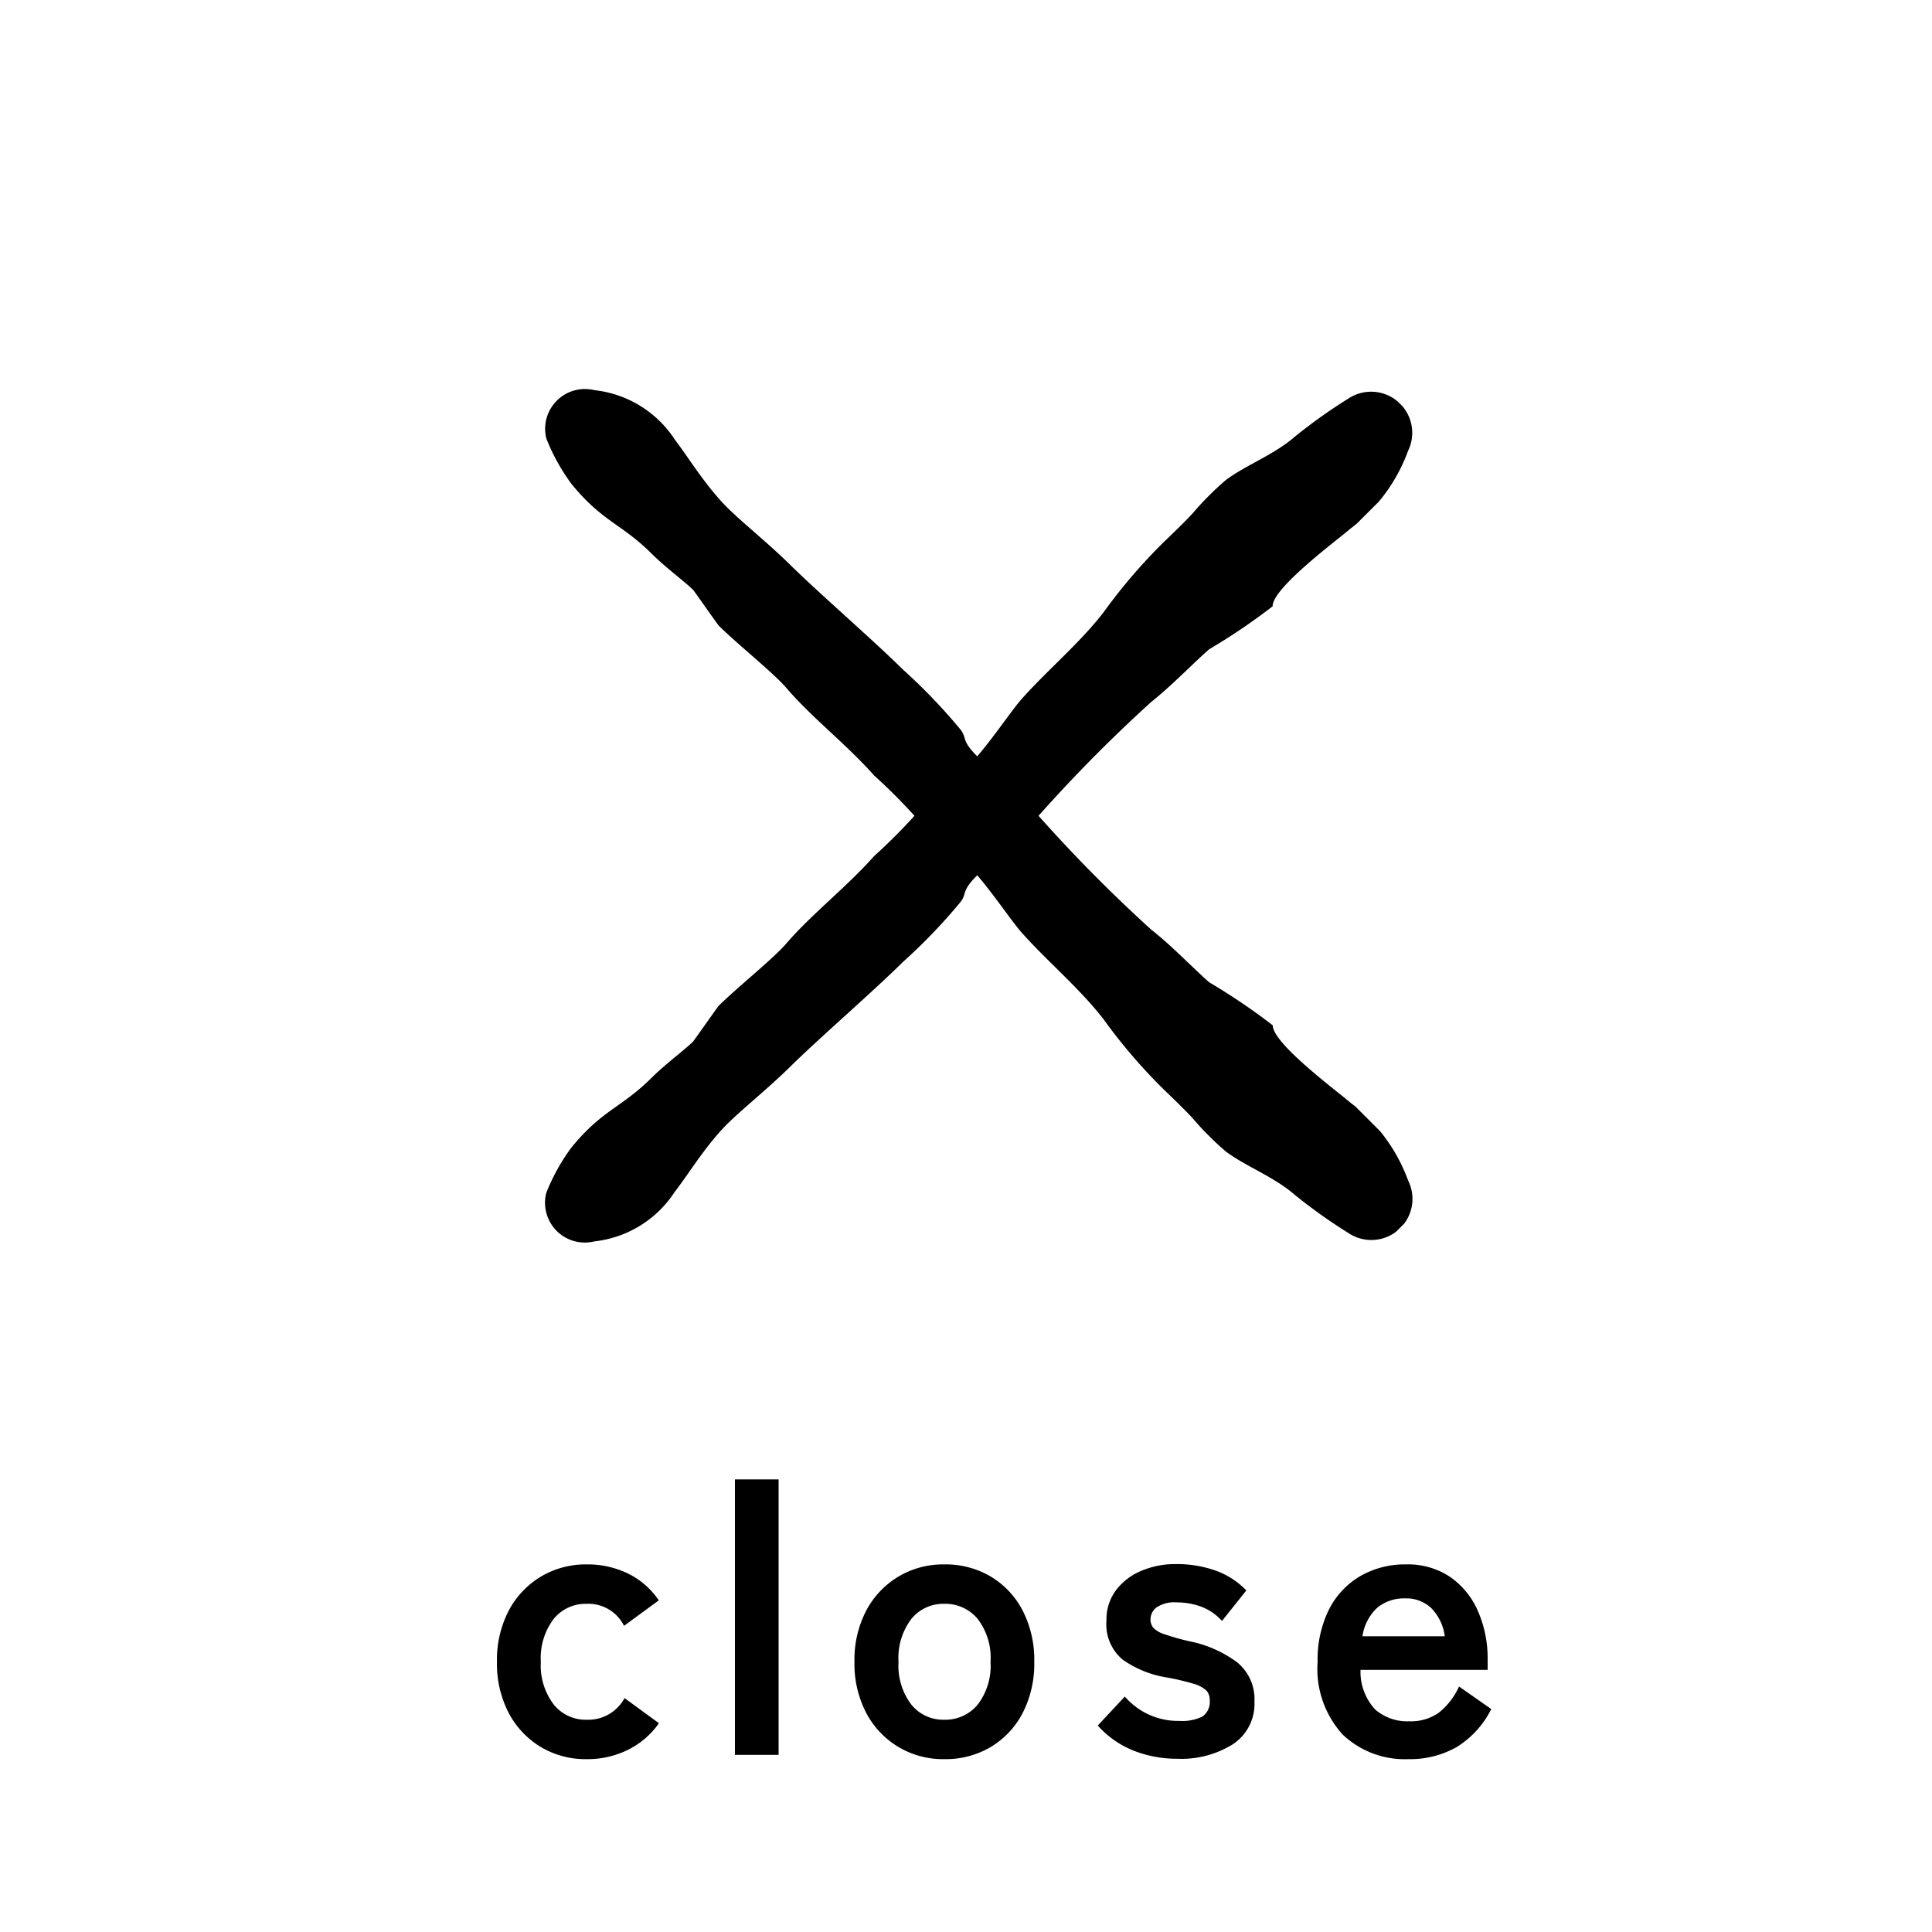
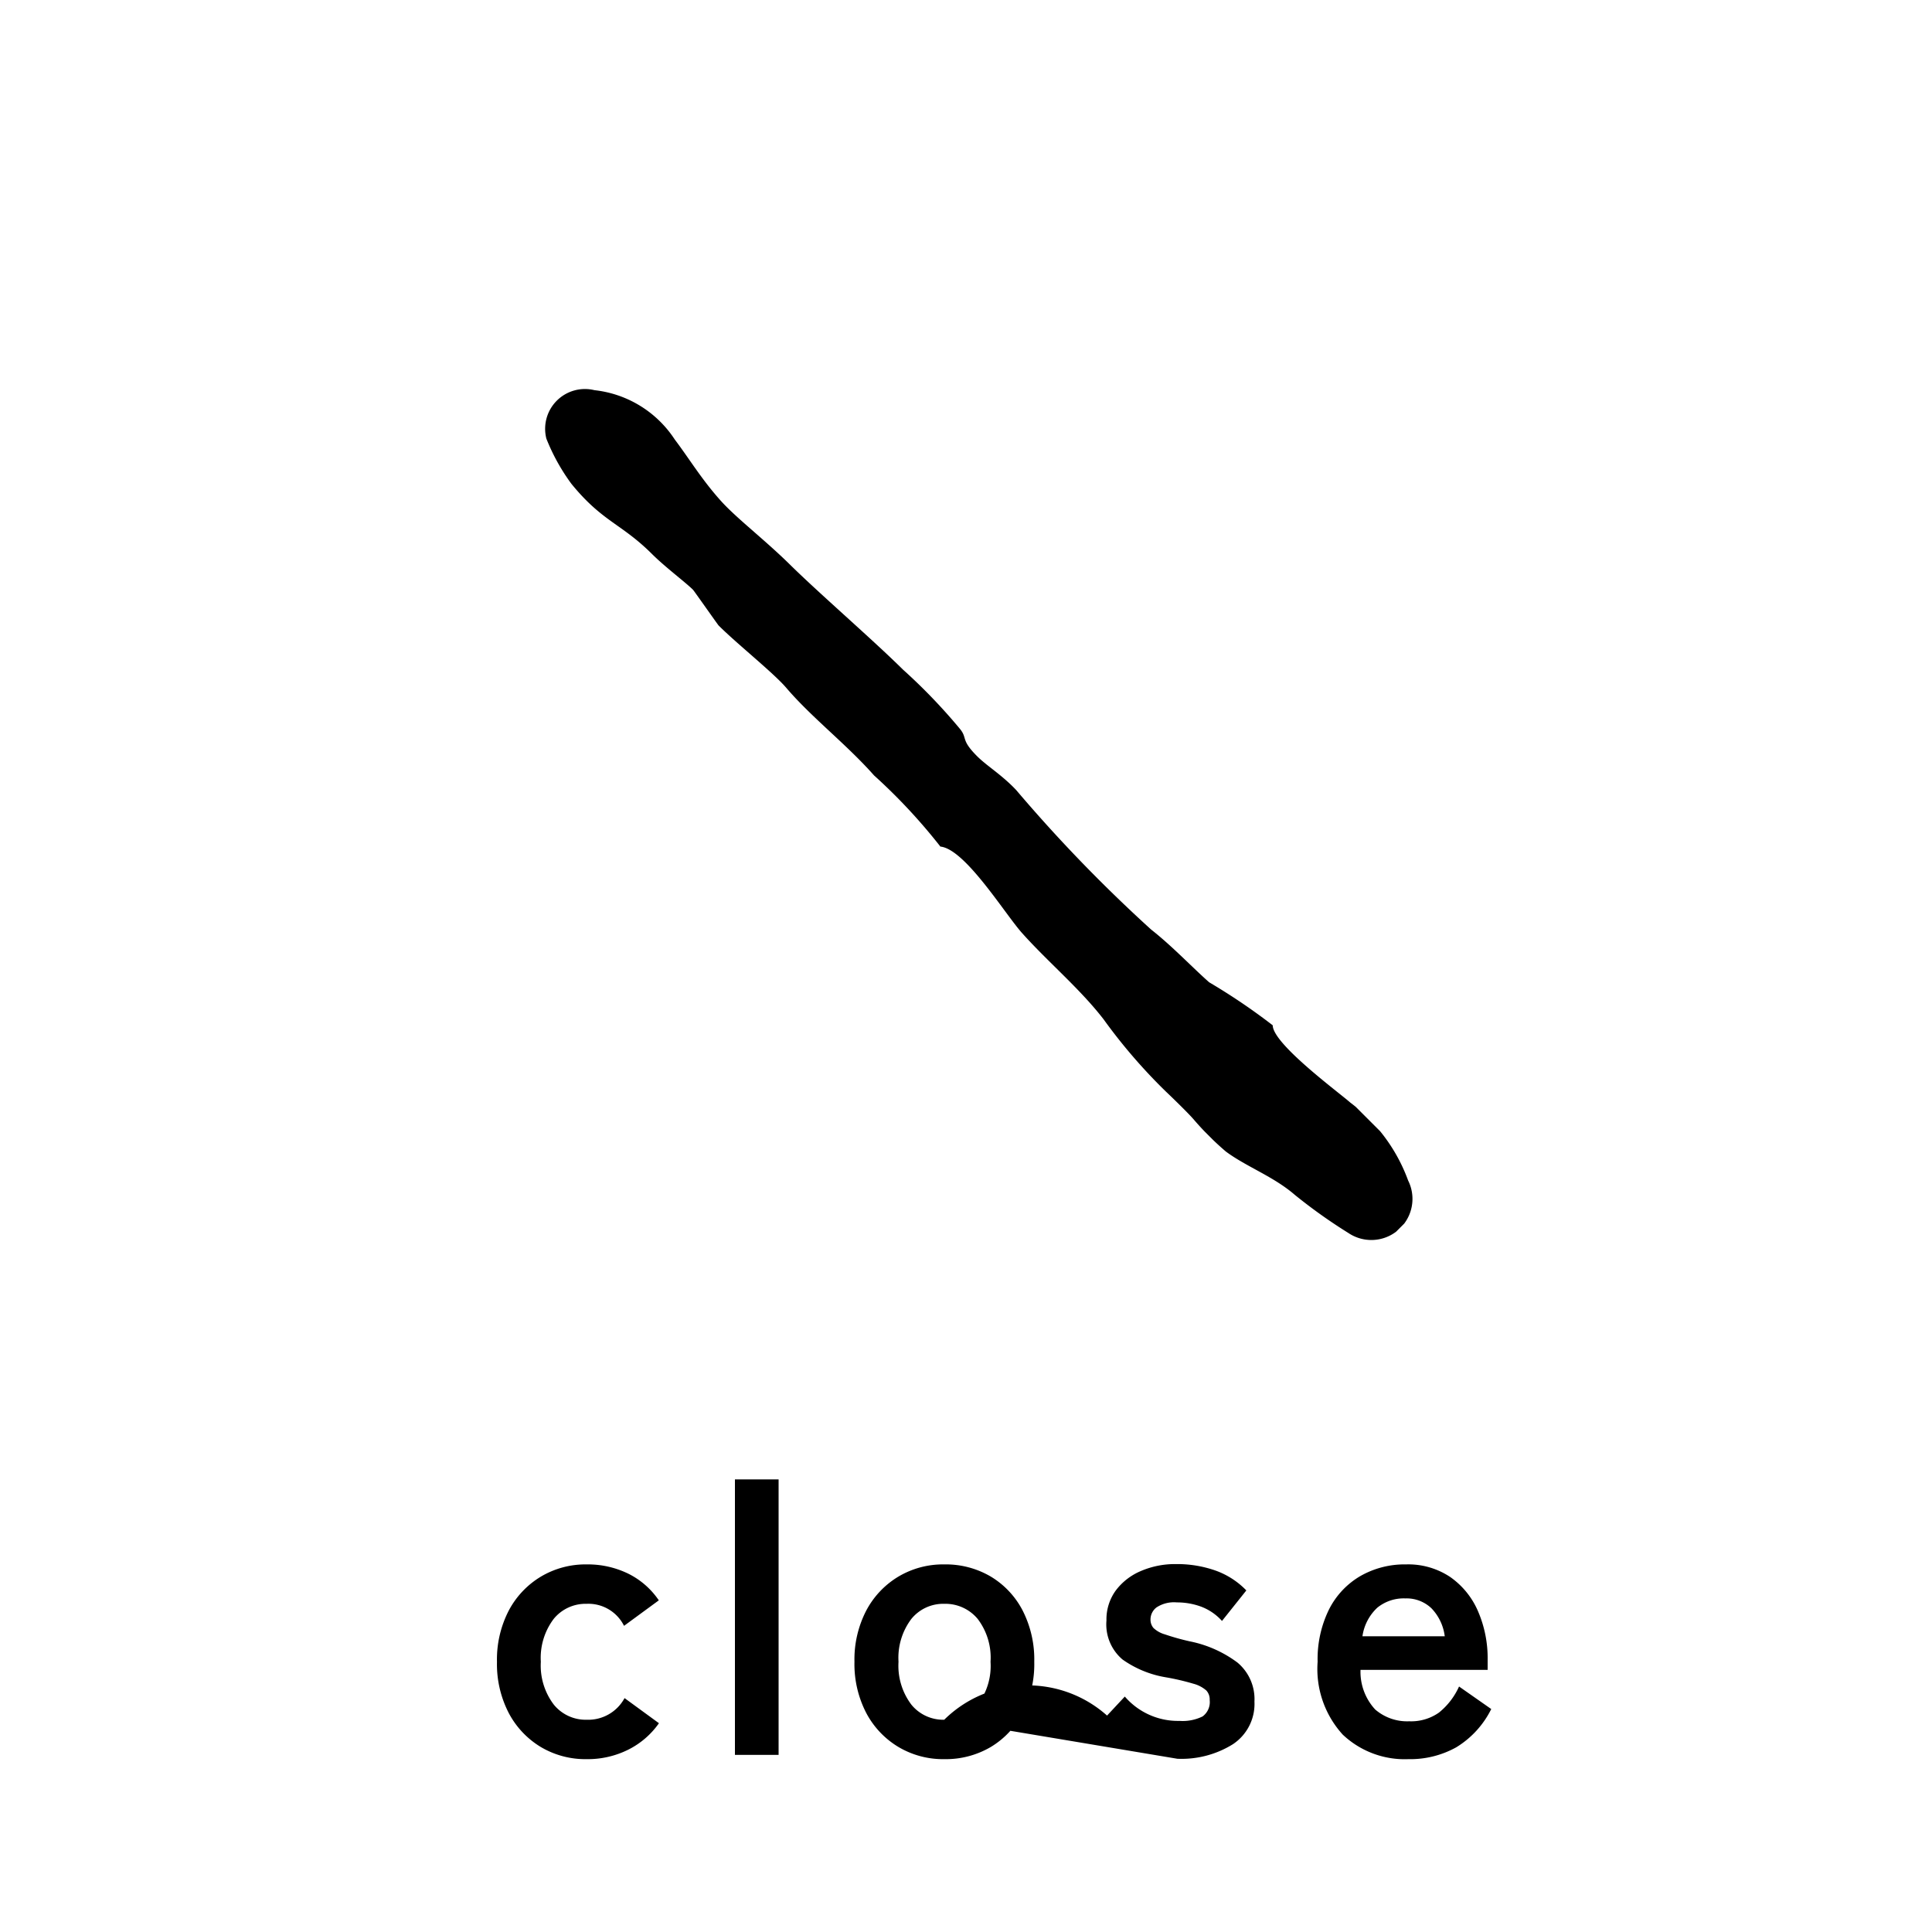
<svg xmlns="http://www.w3.org/2000/svg" width="60" height="60" viewBox="0 0 60 60">
  <defs>
    <clipPath id="a">
      <rect width="60" height="60" transform="translate(4943 2344)" fill="#fff" stroke="#707070" stroke-width="1" />
    </clipPath>
    <clipPath id="b">
      <rect width="36.684" height="3.86" />
    </clipPath>
  </defs>
  <g transform="translate(-4943 -2344)" clip-path="url(#a)">
-     <path d="M3.216.132A2.71,2.71,0,0,1,1.794-.246,2.7,2.7,0,0,1,.8-1.3a3.3,3.3,0,0,1-.366-1.59A3.3,3.3,0,0,1,.8-4.482a2.7,2.7,0,0,1,1-1.056,2.71,2.71,0,0,1,1.422-.378,2.868,2.868,0,0,1,1.29.288A2.474,2.474,0,0,1,5.46-4.8l-1.08.792a1.236,1.236,0,0,0-1.164-.684,1.275,1.275,0,0,0-1.02.468,2.005,2.005,0,0,0-.4,1.332A2.005,2.005,0,0,0,2.2-1.56a1.275,1.275,0,0,0,1.02.468,1.282,1.282,0,0,0,1.176-.672l1.068.78a2.562,2.562,0,0,1-.954.822A2.82,2.82,0,0,1,3.216.132ZM7.824,0V-8.556H9.18V0Zm6.5.132a2.71,2.71,0,0,1-1.422-.378,2.7,2.7,0,0,1-1-1.056,3.3,3.3,0,0,1-.366-1.59,3.3,3.3,0,0,1,.366-1.59,2.7,2.7,0,0,1,1-1.056,2.71,2.71,0,0,1,1.422-.378,2.756,2.756,0,0,1,1.446.378,2.655,2.655,0,0,1,.99,1.056,3.343,3.343,0,0,1,.36,1.59,3.343,3.343,0,0,1-.36,1.59,2.655,2.655,0,0,1-.99,1.056A2.756,2.756,0,0,1,14.328.132Zm0-1.224a1.305,1.305,0,0,0,1.038-.468,1.985,1.985,0,0,0,.4-1.332,1.985,1.985,0,0,0-.4-1.332,1.305,1.305,0,0,0-1.038-.468,1.275,1.275,0,0,0-1.02.468,2.005,2.005,0,0,0-.4,1.332,2.005,2.005,0,0,0,.4,1.332A1.275,1.275,0,0,0,14.328-1.092ZM21.564.12A3.693,3.693,0,0,1,20.22-.126a2.961,2.961,0,0,1-1.128-.786l.84-.9a2.18,2.18,0,0,0,1.7.756,1.4,1.4,0,0,0,.714-.138.552.552,0,0,0,.222-.51A.41.41,0,0,0,22.464-2a.991.991,0,0,0-.4-.21,7.492,7.492,0,0,0-.858-.2,3.245,3.245,0,0,1-1.344-.552,1.426,1.426,0,0,1-.5-1.212,1.522,1.522,0,0,1,.288-.93,1.889,1.889,0,0,1,.78-.606,2.688,2.688,0,0,1,1.092-.216,3.6,3.6,0,0,1,1.224.2,2.5,2.5,0,0,1,.96.618l-.756.948a1.653,1.653,0,0,0-.648-.444,2.179,2.179,0,0,0-.756-.132.988.988,0,0,0-.63.156.471.471,0,0,0-.186.372.4.4,0,0,0,.09.264.844.844,0,0,0,.354.2,7.437,7.437,0,0,0,.768.216,3.676,3.676,0,0,1,1.488.66,1.478,1.478,0,0,1,.528,1.212A1.5,1.5,0,0,1,23.286-.33,3.017,3.017,0,0,1,21.564.12ZM28.74.132A2.8,2.8,0,0,1,26.7-.63a3.026,3.026,0,0,1-.78-2.262,3.494,3.494,0,0,1,.348-1.614A2.505,2.505,0,0,1,27.24-5.55a2.769,2.769,0,0,1,1.428-.366,2.346,2.346,0,0,1,1.368.39A2.5,2.5,0,0,1,30.9-4.464a3.67,3.67,0,0,1,.3,1.512v.312H27.252a1.722,1.722,0,0,0,.456,1.23,1.521,1.521,0,0,0,1.056.366,1.5,1.5,0,0,0,.924-.27,2.189,2.189,0,0,0,.624-.81l1,.7A2.894,2.894,0,0,1,30.222-.234,2.94,2.94,0,0,1,28.74.132ZM27.312-3.684h2.556a1.523,1.523,0,0,0-.414-.87,1.12,1.12,0,0,0-.81-.306,1.3,1.3,0,0,0-.87.288A1.5,1.5,0,0,0,27.312-3.684Z" transform="translate(4958 2398.5)" />
+     <path d="M3.216.132A2.71,2.71,0,0,1,1.794-.246,2.7,2.7,0,0,1,.8-1.3a3.3,3.3,0,0,1-.366-1.59A3.3,3.3,0,0,1,.8-4.482a2.7,2.7,0,0,1,1-1.056,2.71,2.71,0,0,1,1.422-.378,2.868,2.868,0,0,1,1.29.288A2.474,2.474,0,0,1,5.46-4.8l-1.08.792a1.236,1.236,0,0,0-1.164-.684,1.275,1.275,0,0,0-1.02.468,2.005,2.005,0,0,0-.4,1.332A2.005,2.005,0,0,0,2.2-1.56a1.275,1.275,0,0,0,1.02.468,1.282,1.282,0,0,0,1.176-.672l1.068.78a2.562,2.562,0,0,1-.954.822A2.82,2.82,0,0,1,3.216.132ZM7.824,0V-8.556H9.18V0Zm6.5.132a2.71,2.71,0,0,1-1.422-.378,2.7,2.7,0,0,1-1-1.056,3.3,3.3,0,0,1-.366-1.59,3.3,3.3,0,0,1,.366-1.59,2.7,2.7,0,0,1,1-1.056,2.71,2.71,0,0,1,1.422-.378,2.756,2.756,0,0,1,1.446.378,2.655,2.655,0,0,1,.99,1.056,3.343,3.343,0,0,1,.36,1.59,3.343,3.343,0,0,1-.36,1.59,2.655,2.655,0,0,1-.99,1.056A2.756,2.756,0,0,1,14.328.132Zm0-1.224a1.305,1.305,0,0,0,1.038-.468,1.985,1.985,0,0,0,.4-1.332,1.985,1.985,0,0,0-.4-1.332,1.305,1.305,0,0,0-1.038-.468,1.275,1.275,0,0,0-1.02.468,2.005,2.005,0,0,0-.4,1.332,2.005,2.005,0,0,0,.4,1.332A1.275,1.275,0,0,0,14.328-1.092ZA3.693,3.693,0,0,1,20.22-.126a2.961,2.961,0,0,1-1.128-.786l.84-.9a2.18,2.18,0,0,0,1.7.756,1.4,1.4,0,0,0,.714-.138.552.552,0,0,0,.222-.51A.41.41,0,0,0,22.464-2a.991.991,0,0,0-.4-.21,7.492,7.492,0,0,0-.858-.2,3.245,3.245,0,0,1-1.344-.552,1.426,1.426,0,0,1-.5-1.212,1.522,1.522,0,0,1,.288-.93,1.889,1.889,0,0,1,.78-.606,2.688,2.688,0,0,1,1.092-.216,3.6,3.6,0,0,1,1.224.2,2.5,2.5,0,0,1,.96.618l-.756.948a1.653,1.653,0,0,0-.648-.444,2.179,2.179,0,0,0-.756-.132.988.988,0,0,0-.63.156.471.471,0,0,0-.186.372.4.4,0,0,0,.09.264.844.844,0,0,0,.354.2,7.437,7.437,0,0,0,.768.216,3.676,3.676,0,0,1,1.488.66,1.478,1.478,0,0,1,.528,1.212A1.5,1.5,0,0,1,23.286-.33,3.017,3.017,0,0,1,21.564.12ZM28.74.132A2.8,2.8,0,0,1,26.7-.63a3.026,3.026,0,0,1-.78-2.262,3.494,3.494,0,0,1,.348-1.614A2.505,2.505,0,0,1,27.24-5.55a2.769,2.769,0,0,1,1.428-.366,2.346,2.346,0,0,1,1.368.39A2.5,2.5,0,0,1,30.9-4.464a3.67,3.67,0,0,1,.3,1.512v.312H27.252a1.722,1.722,0,0,0,.456,1.23,1.521,1.521,0,0,0,1.056.366,1.5,1.5,0,0,0,.924-.27,2.189,2.189,0,0,0,.624-.81l1,.7A2.894,2.894,0,0,1,30.222-.234,2.94,2.94,0,0,1,28.74.132ZM27.312-3.684h2.556a1.523,1.523,0,0,0-.414-.87,1.12,1.12,0,0,0-.81-.306,1.3,1.3,0,0,0-.87.288A1.5,1.5,0,0,0,27.312-3.684Z" transform="translate(4958 2398.5)" />
    <g transform="translate(-32.181 13.819)">
      <g transform="translate(4993.911 2341.181) rotate(45)">
        <g transform="translate(0 0)" clip-path="url(#b)">
          <path d="M29.447.032A19.253,19.253,0,0,0,27.1.484C26.39.528,25.5.5,24.669.6A46.38,46.38,0,0,1,18.643.5c-.656-.019-1.167.115-1.6.115-.728,0-.6-.18-.966-.222A17.579,17.579,0,0,0,13.513.341c-1.341.007-3.5.167-4.8.176C7.626.525,6.519.674,5.8.634,4.9.585,4.175.4,3.448.3A3.422,3.422,0,0,0,.6.98,1.236,1.236,0,0,0,.608,3.1a6.206,6.206,0,0,0,1.545.443c1.522.154,1.957-.226,3.306-.229.577,0,1.371-.116,1.691-.115.039,0,1.308.222,1.343.222.808,0,2.234-.164,2.852-.117C12.559,3.4,13.9,3.221,15.2,3.3a17.621,17.621,0,0,1,3.019.106c.6-.49,2.888.06,3.69.105,1.194.068,2.508-.05,3.692.105a17.1,17.1,0,0,0,2.941.218c.231-.007.956-.018,1.211,0a9.161,9.161,0,0,0,1.43,0c.794-.117,1.592-.5,2.469-.563a16.367,16.367,0,0,0,2.012-.339A1.277,1.277,0,0,0,35.823.467a5.289,5.289,0,0,0-2.98-.441c-.475.029-2.994.413-3.4.007" transform="translate(0 0)" fill-rule="evenodd" />
        </g>
      </g>
      <g transform="translate(4991.181 2367.121) rotate(-45)">
        <g transform="translate(0 0)" clip-path="url(#b)">
-           <path d="M29.447,3.828A19.253,19.253,0,0,1,27.1,3.376c-.71-.045-1.6-.021-2.431-.115a46.382,46.382,0,0,0-6.026.1c-.656.019-1.167-.115-1.6-.115-.728,0-.6.18-.966.222a17.58,17.58,0,0,1-2.562.051c-1.341-.007-3.5-.167-4.8-.176-1.09-.008-2.2-.157-2.919-.117-.895.049-1.623.236-2.35.331A3.422,3.422,0,0,1,.6,2.88,1.236,1.236,0,0,1,.608.757,6.206,6.206,0,0,1,2.152.314C3.675.16,4.109.54,5.458.543c.577,0,1.371.116,1.691.115.039,0,1.308-.222,1.343-.222.808,0,2.234.164,2.852.117C12.559.461,13.9.638,15.2.561A17.621,17.621,0,0,0,18.222.455c.6.49,2.888-.06,3.69-.105C23.106.282,24.42.4,25.6.245A17.1,17.1,0,0,1,28.546.027c.231.007.956.018,1.211,0a9.161,9.161,0,0,1,1.43,0c.794.117,1.592.5,2.469.563a16.367,16.367,0,0,1,2.012.339,1.277,1.277,0,0,1,.157,2.459,5.289,5.289,0,0,1-2.98.441c-.475-.029-2.994-.413-3.4-.007" transform="translate(0 0)" fill-rule="evenodd" />
-         </g>
+           </g>
      </g>
    </g>
  </g>
</svg>